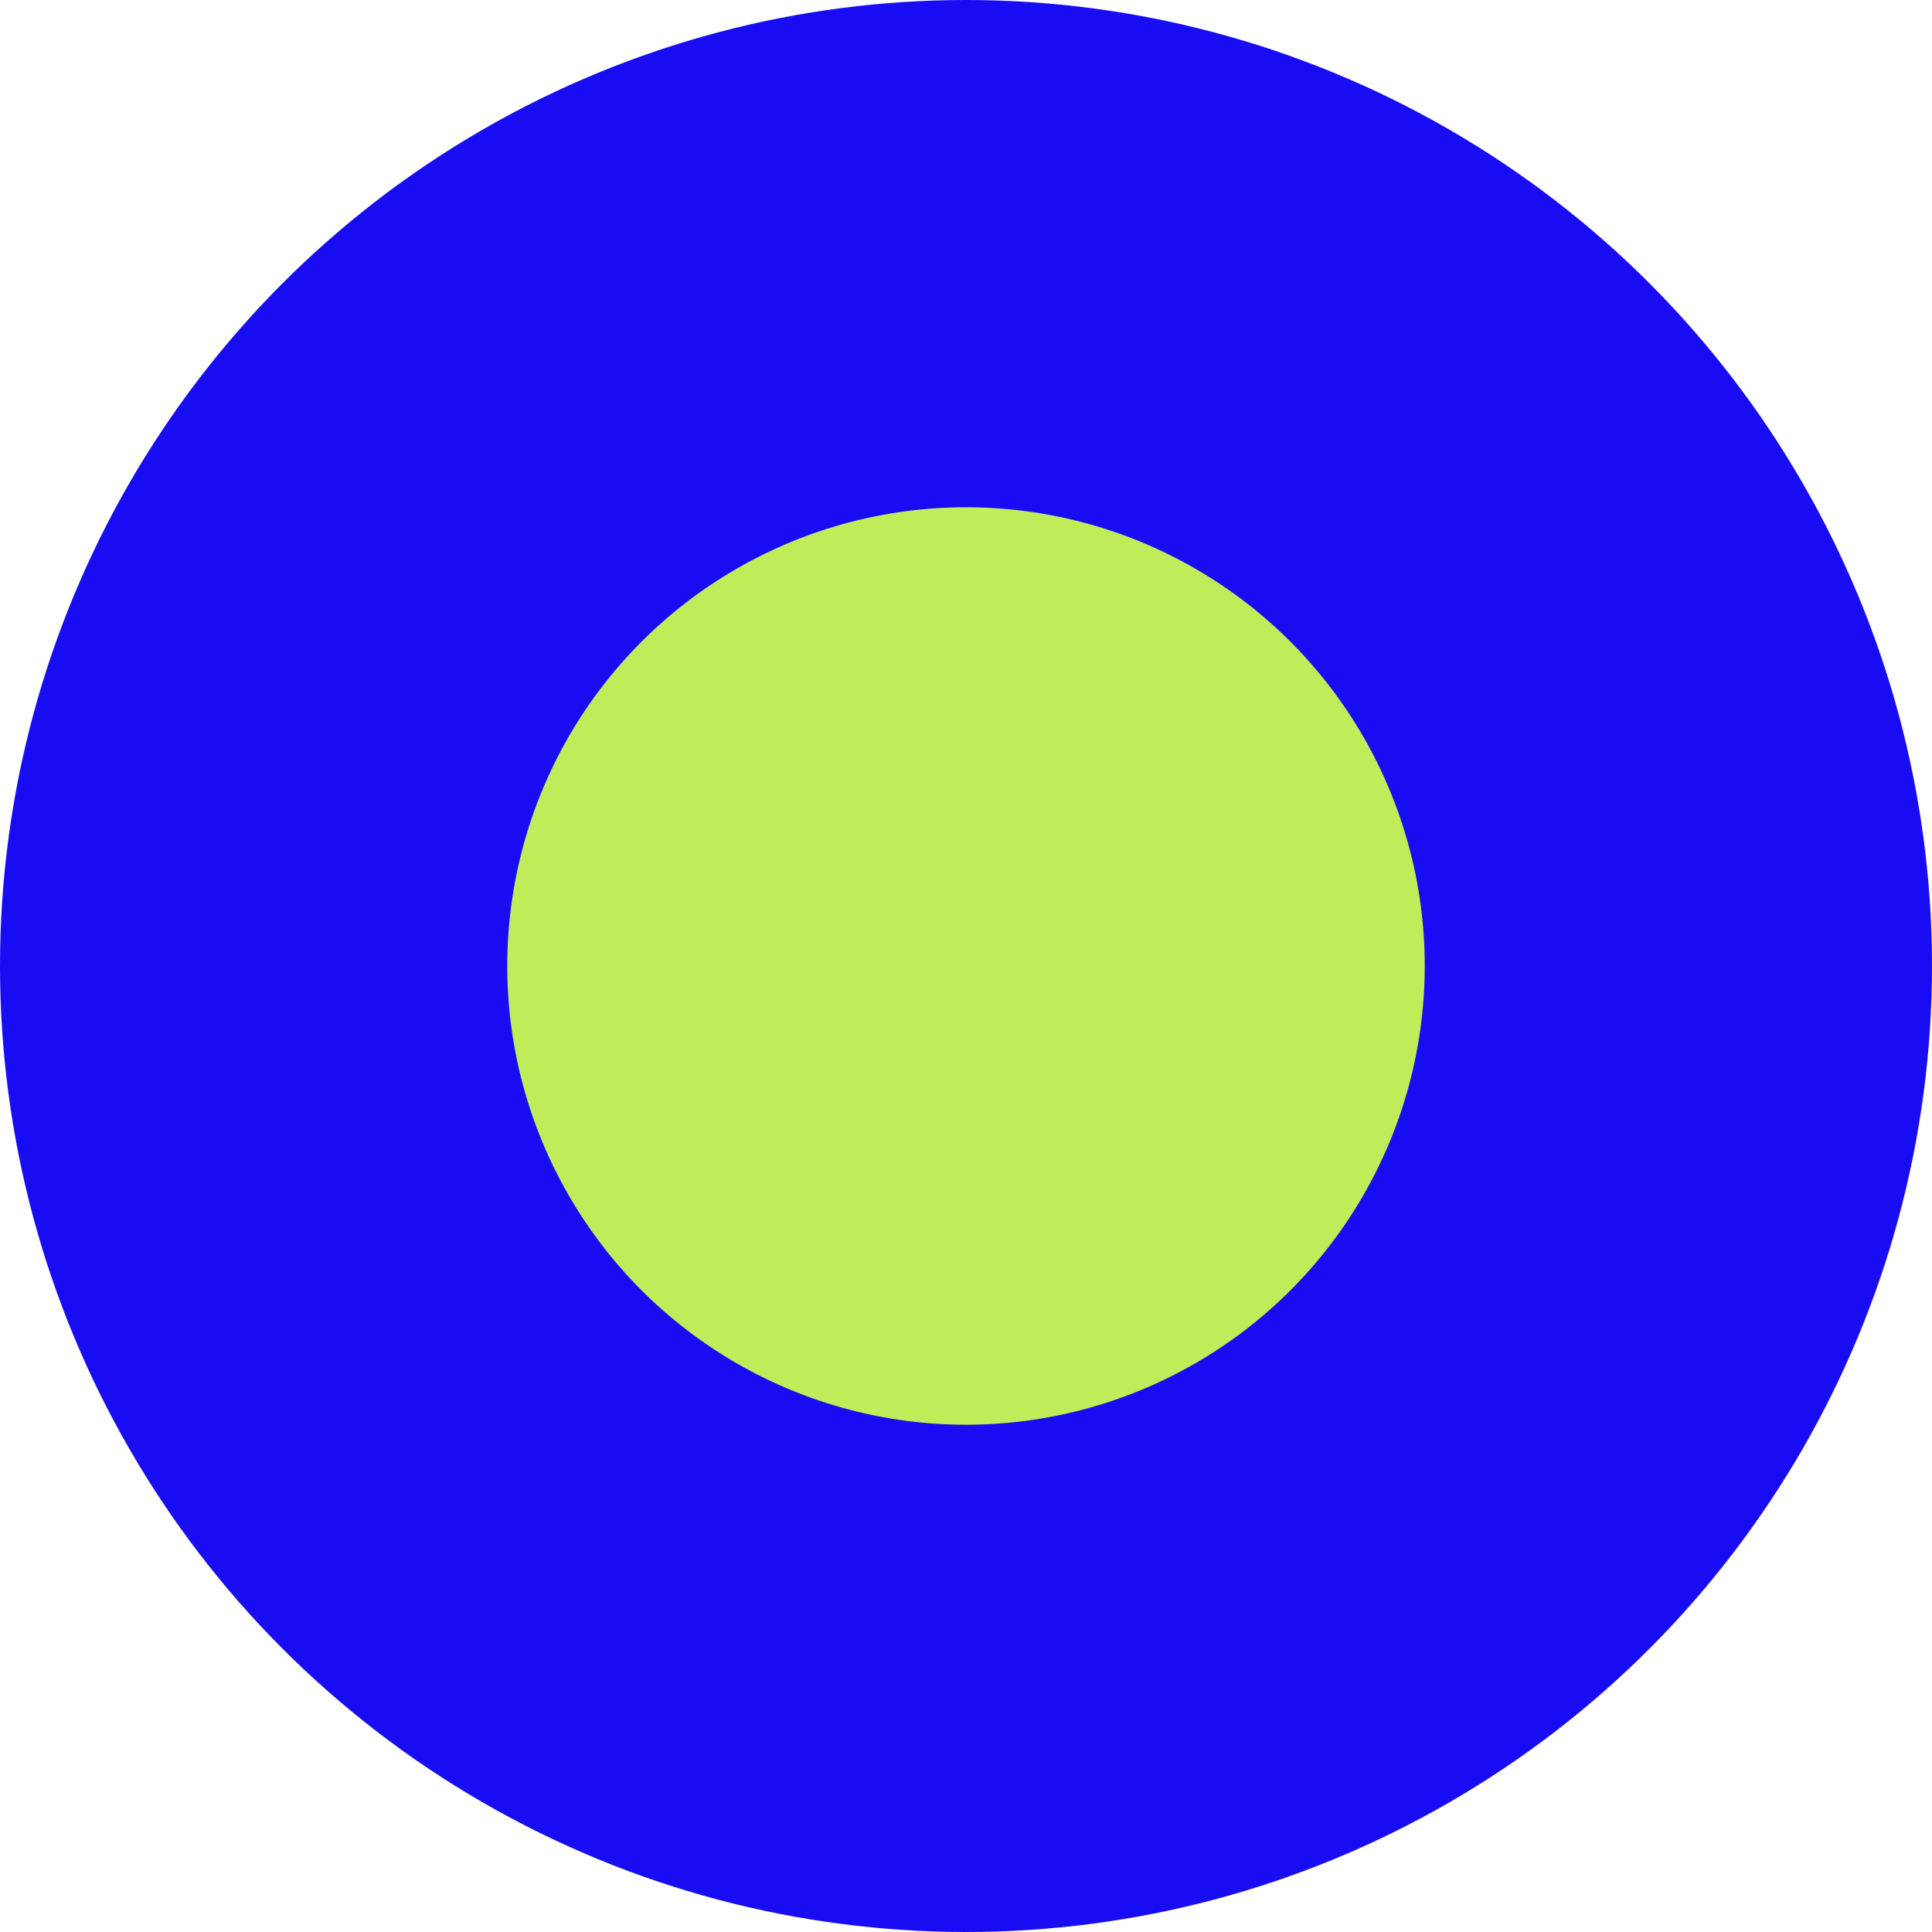
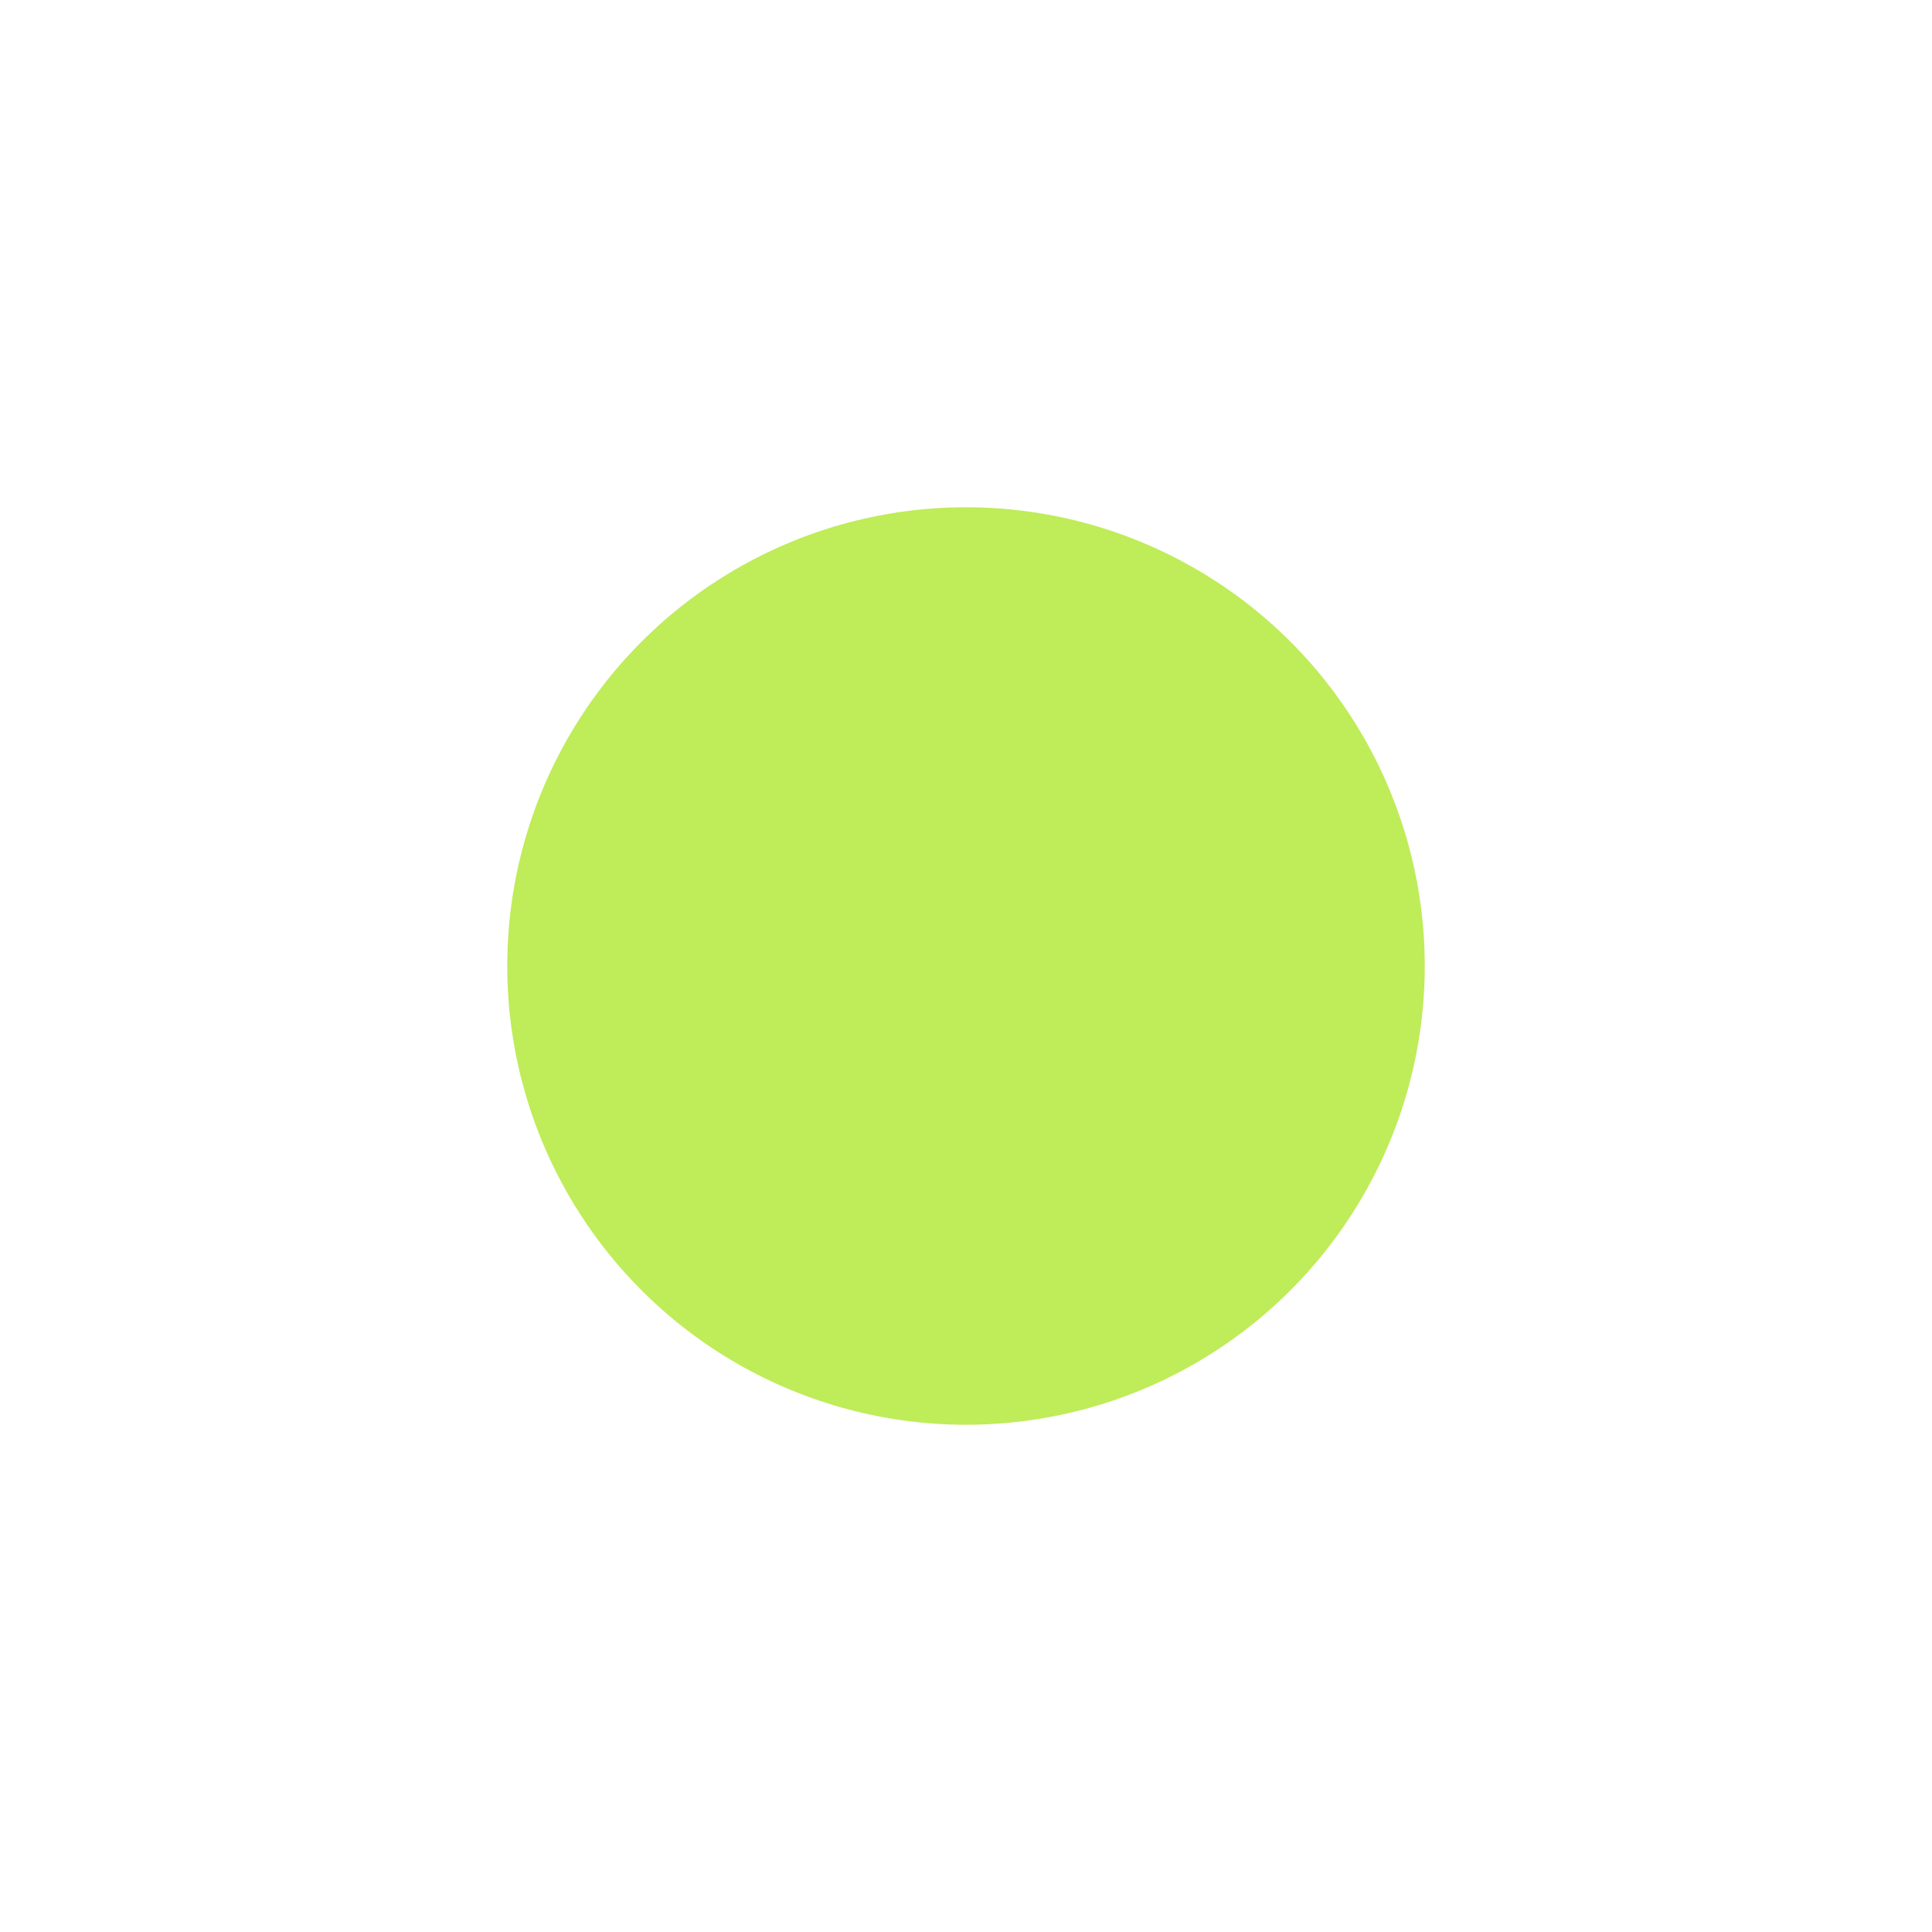
<svg xmlns="http://www.w3.org/2000/svg" viewBox="0 0 13.94 13.94" version="1.1" id="Ebene_2">
  <defs>
    <style>
      .st0 {
        fill: #180df2;
      }

      .st1 {
        fill: #bfec59;
      }
    </style>
  </defs>
-   <circle r="6.97" cy="6.97" cx="6.97" class="st0" />
  <circle r="3.31" cy="6.97" cx="6.97" class="st1" />
</svg>